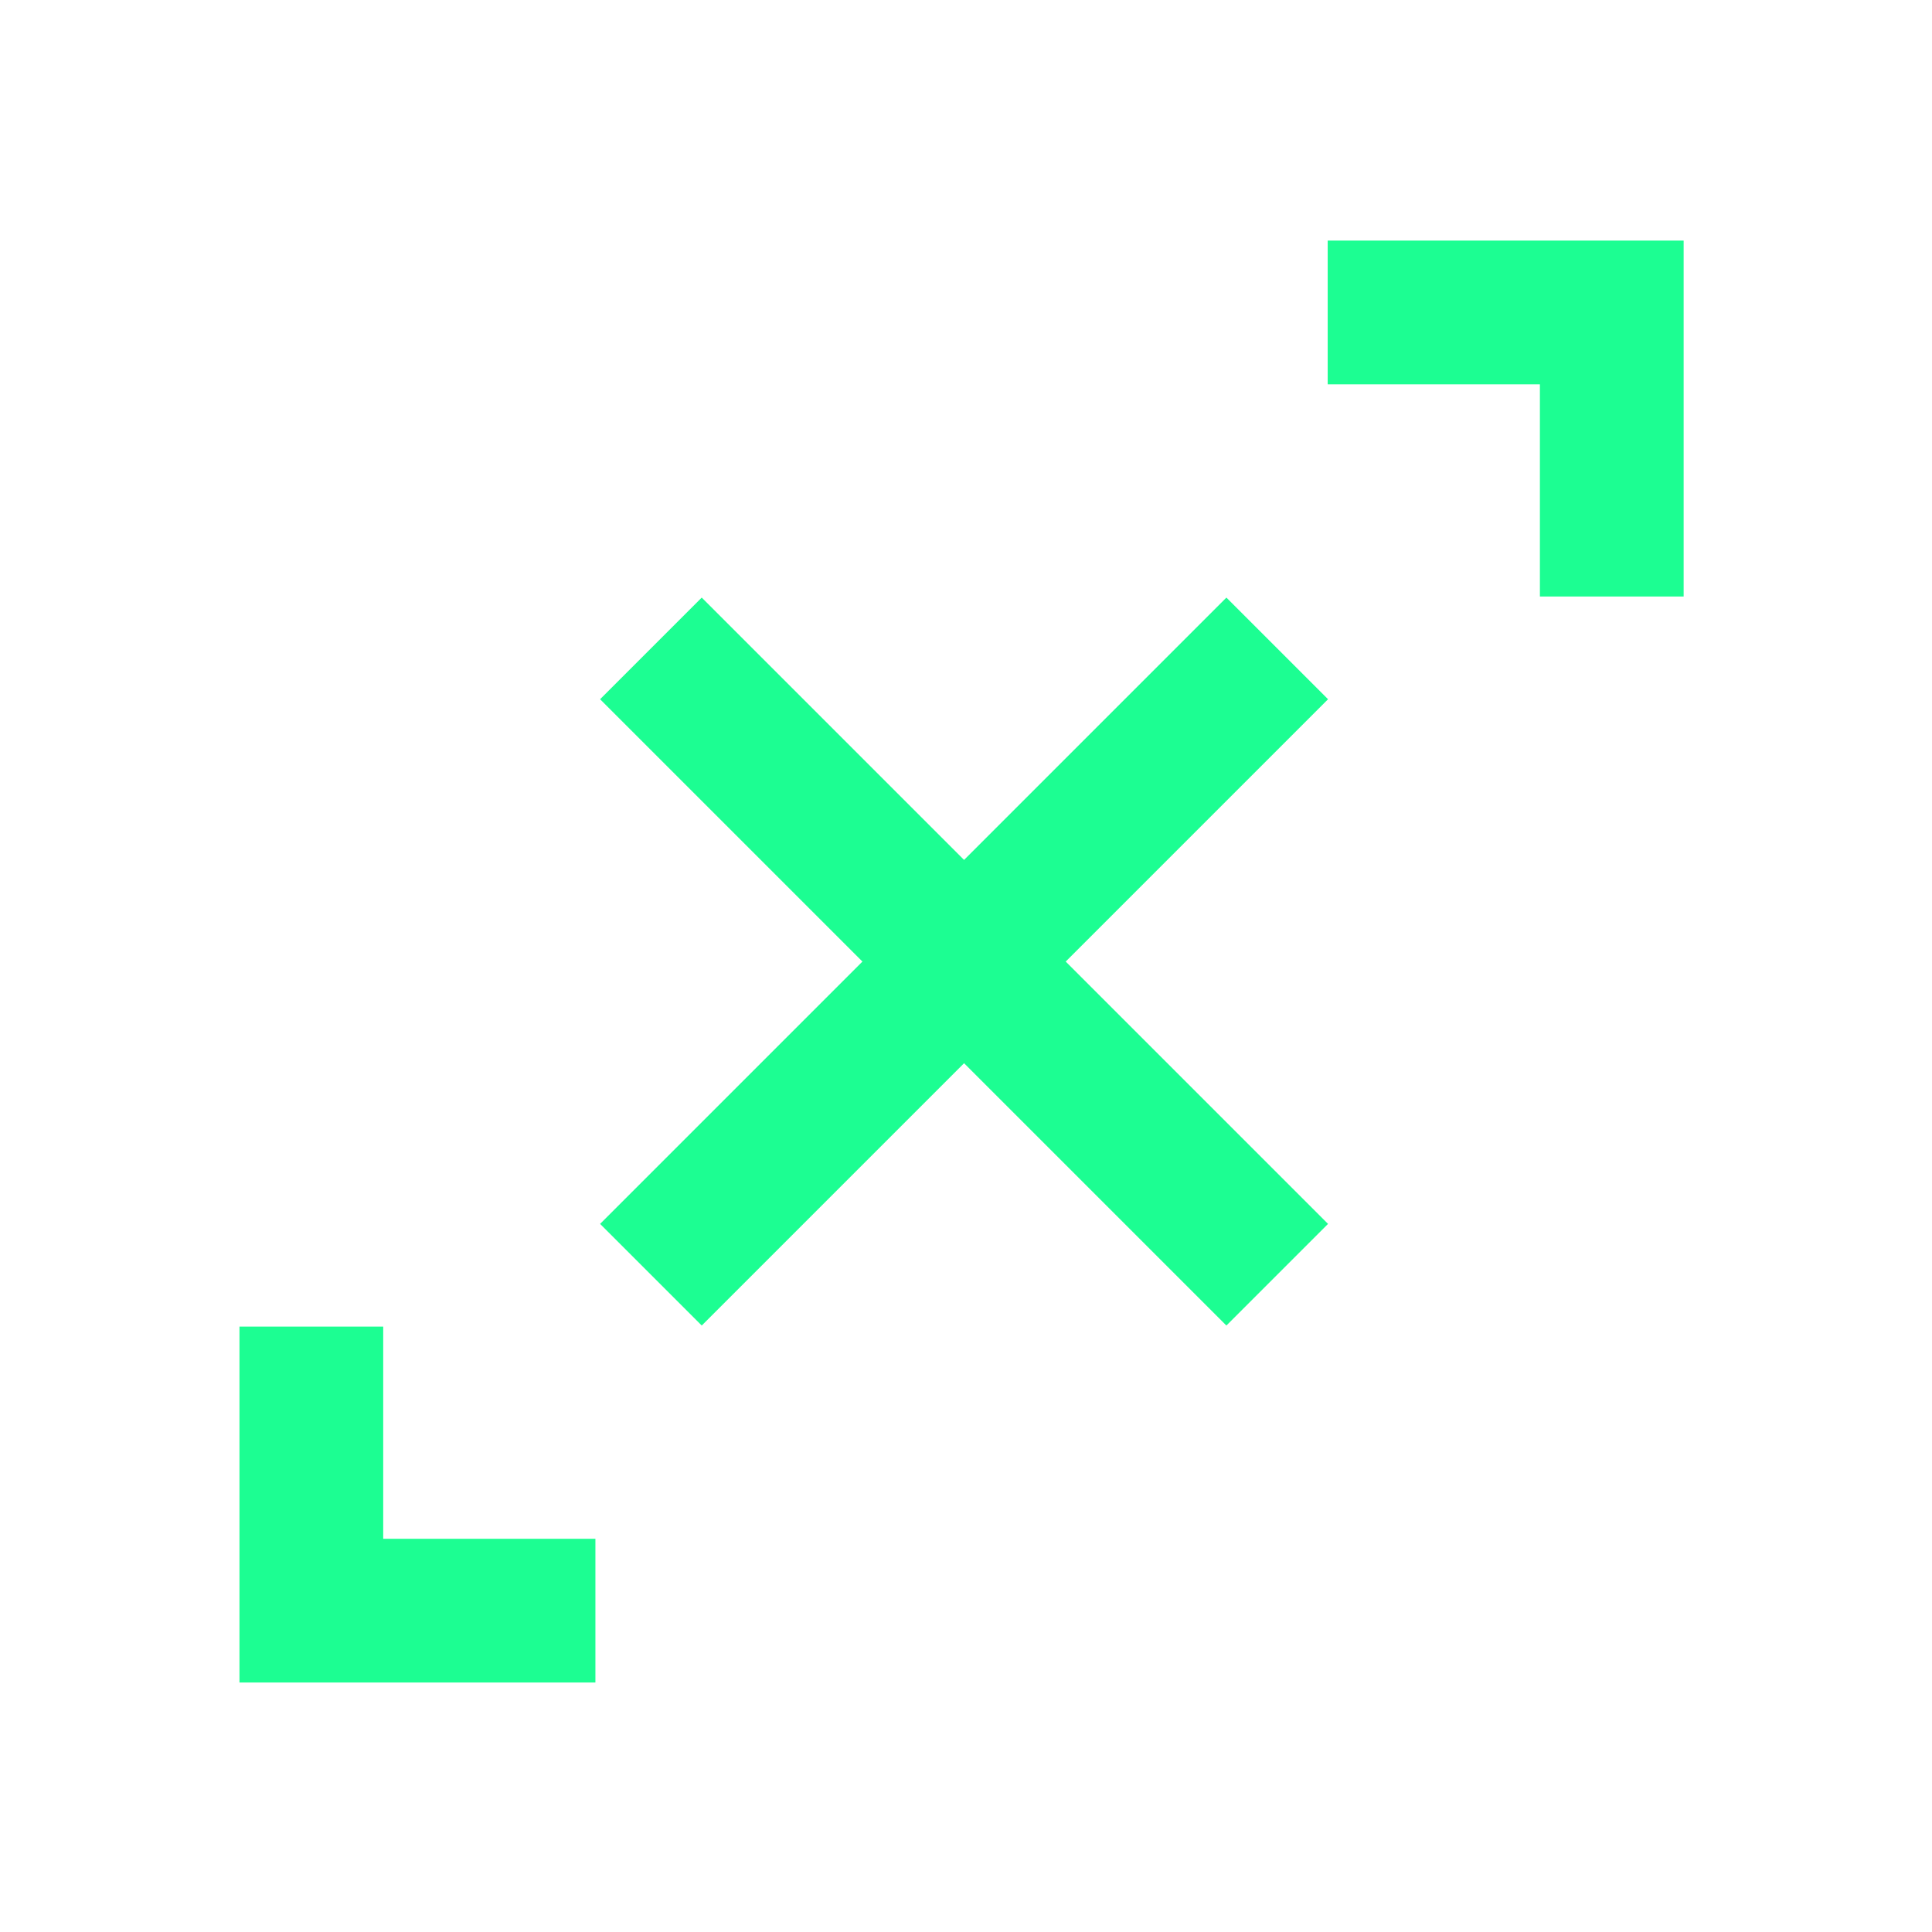
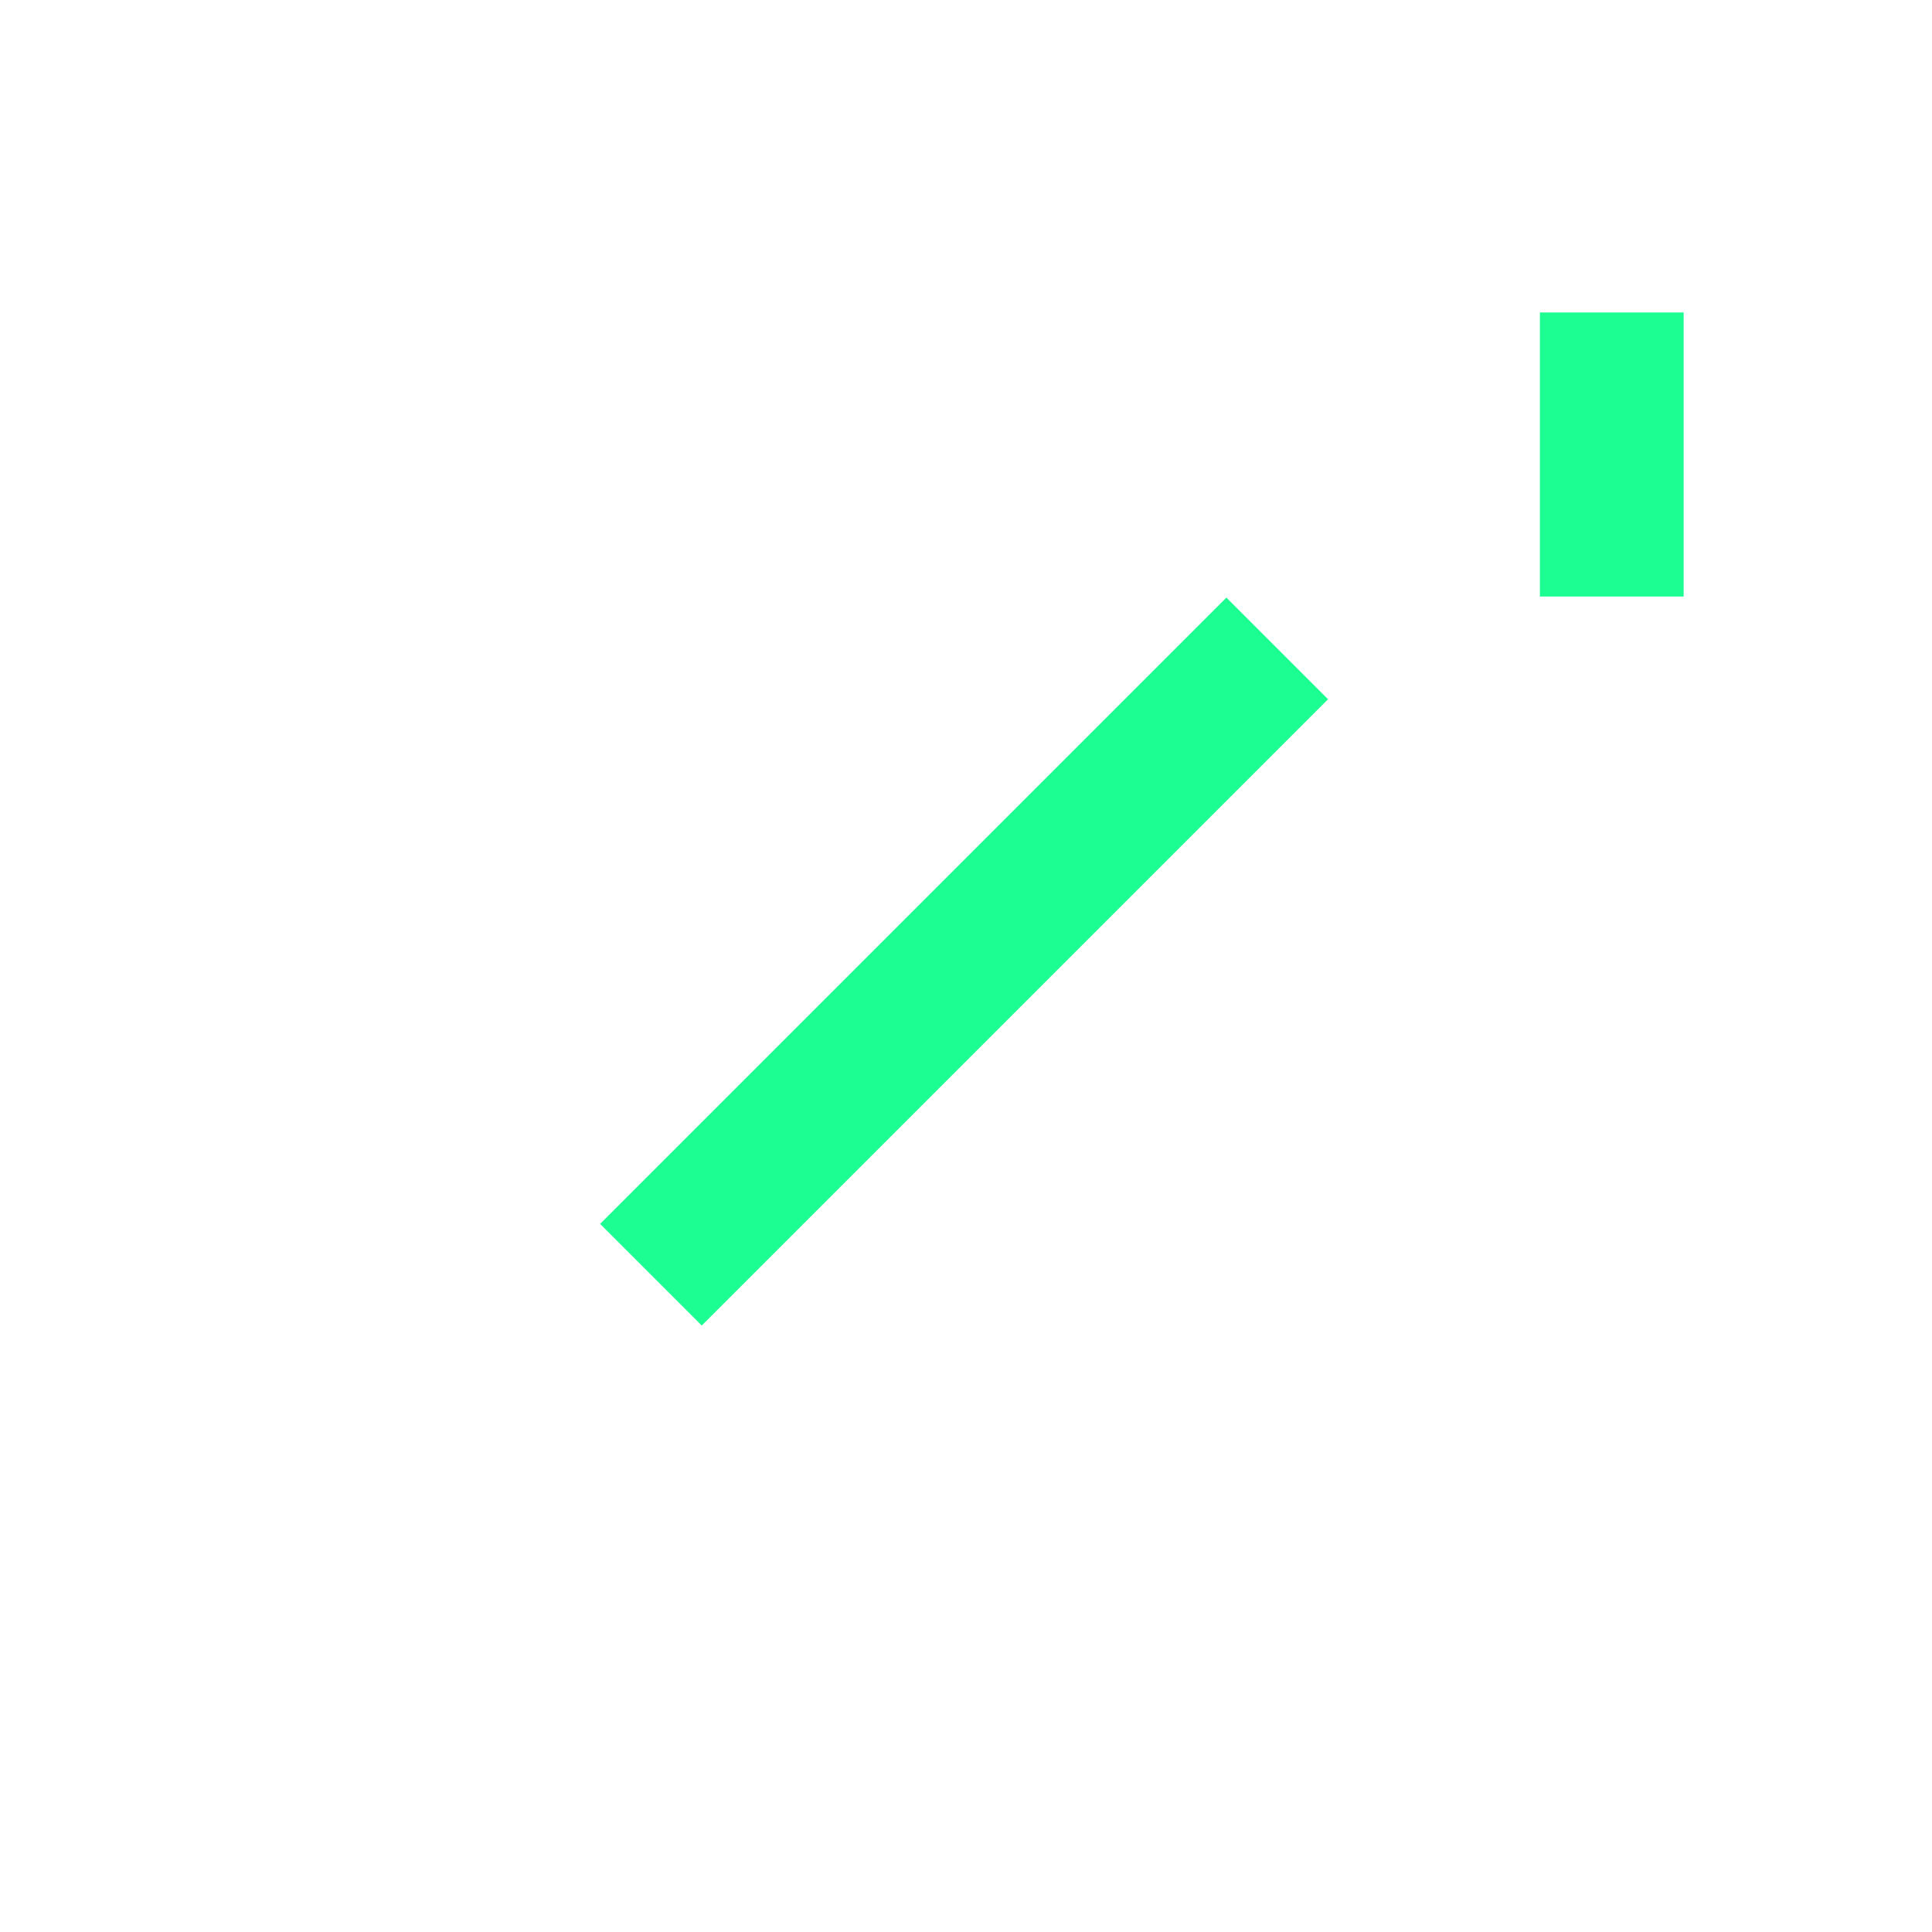
<svg xmlns="http://www.w3.org/2000/svg" width="115" height="115" viewBox="0 0 115 115" fill="none">
-   <path d="M95.939 35.507V18.599H79.029" stroke="#1CFE92" stroke-width="8.556" stroke-miterlimit="10" />
-   <path d="M18.532 78.964L18.532 95.872L35.441 95.872" stroke="#1CFE92" stroke-width="8.556" stroke-miterlimit="10" />
-   <path d="M38.745 38.596L76.025 75.876" stroke="#1CFE92" stroke-width="8.556" />
+   <path d="M95.939 35.507V18.599" stroke="#1CFE92" stroke-width="8.556" stroke-miterlimit="10" />
  <path d="M76.025 38.596L38.745 75.876" stroke="#1CFE92" stroke-width="8.556" />
</svg>